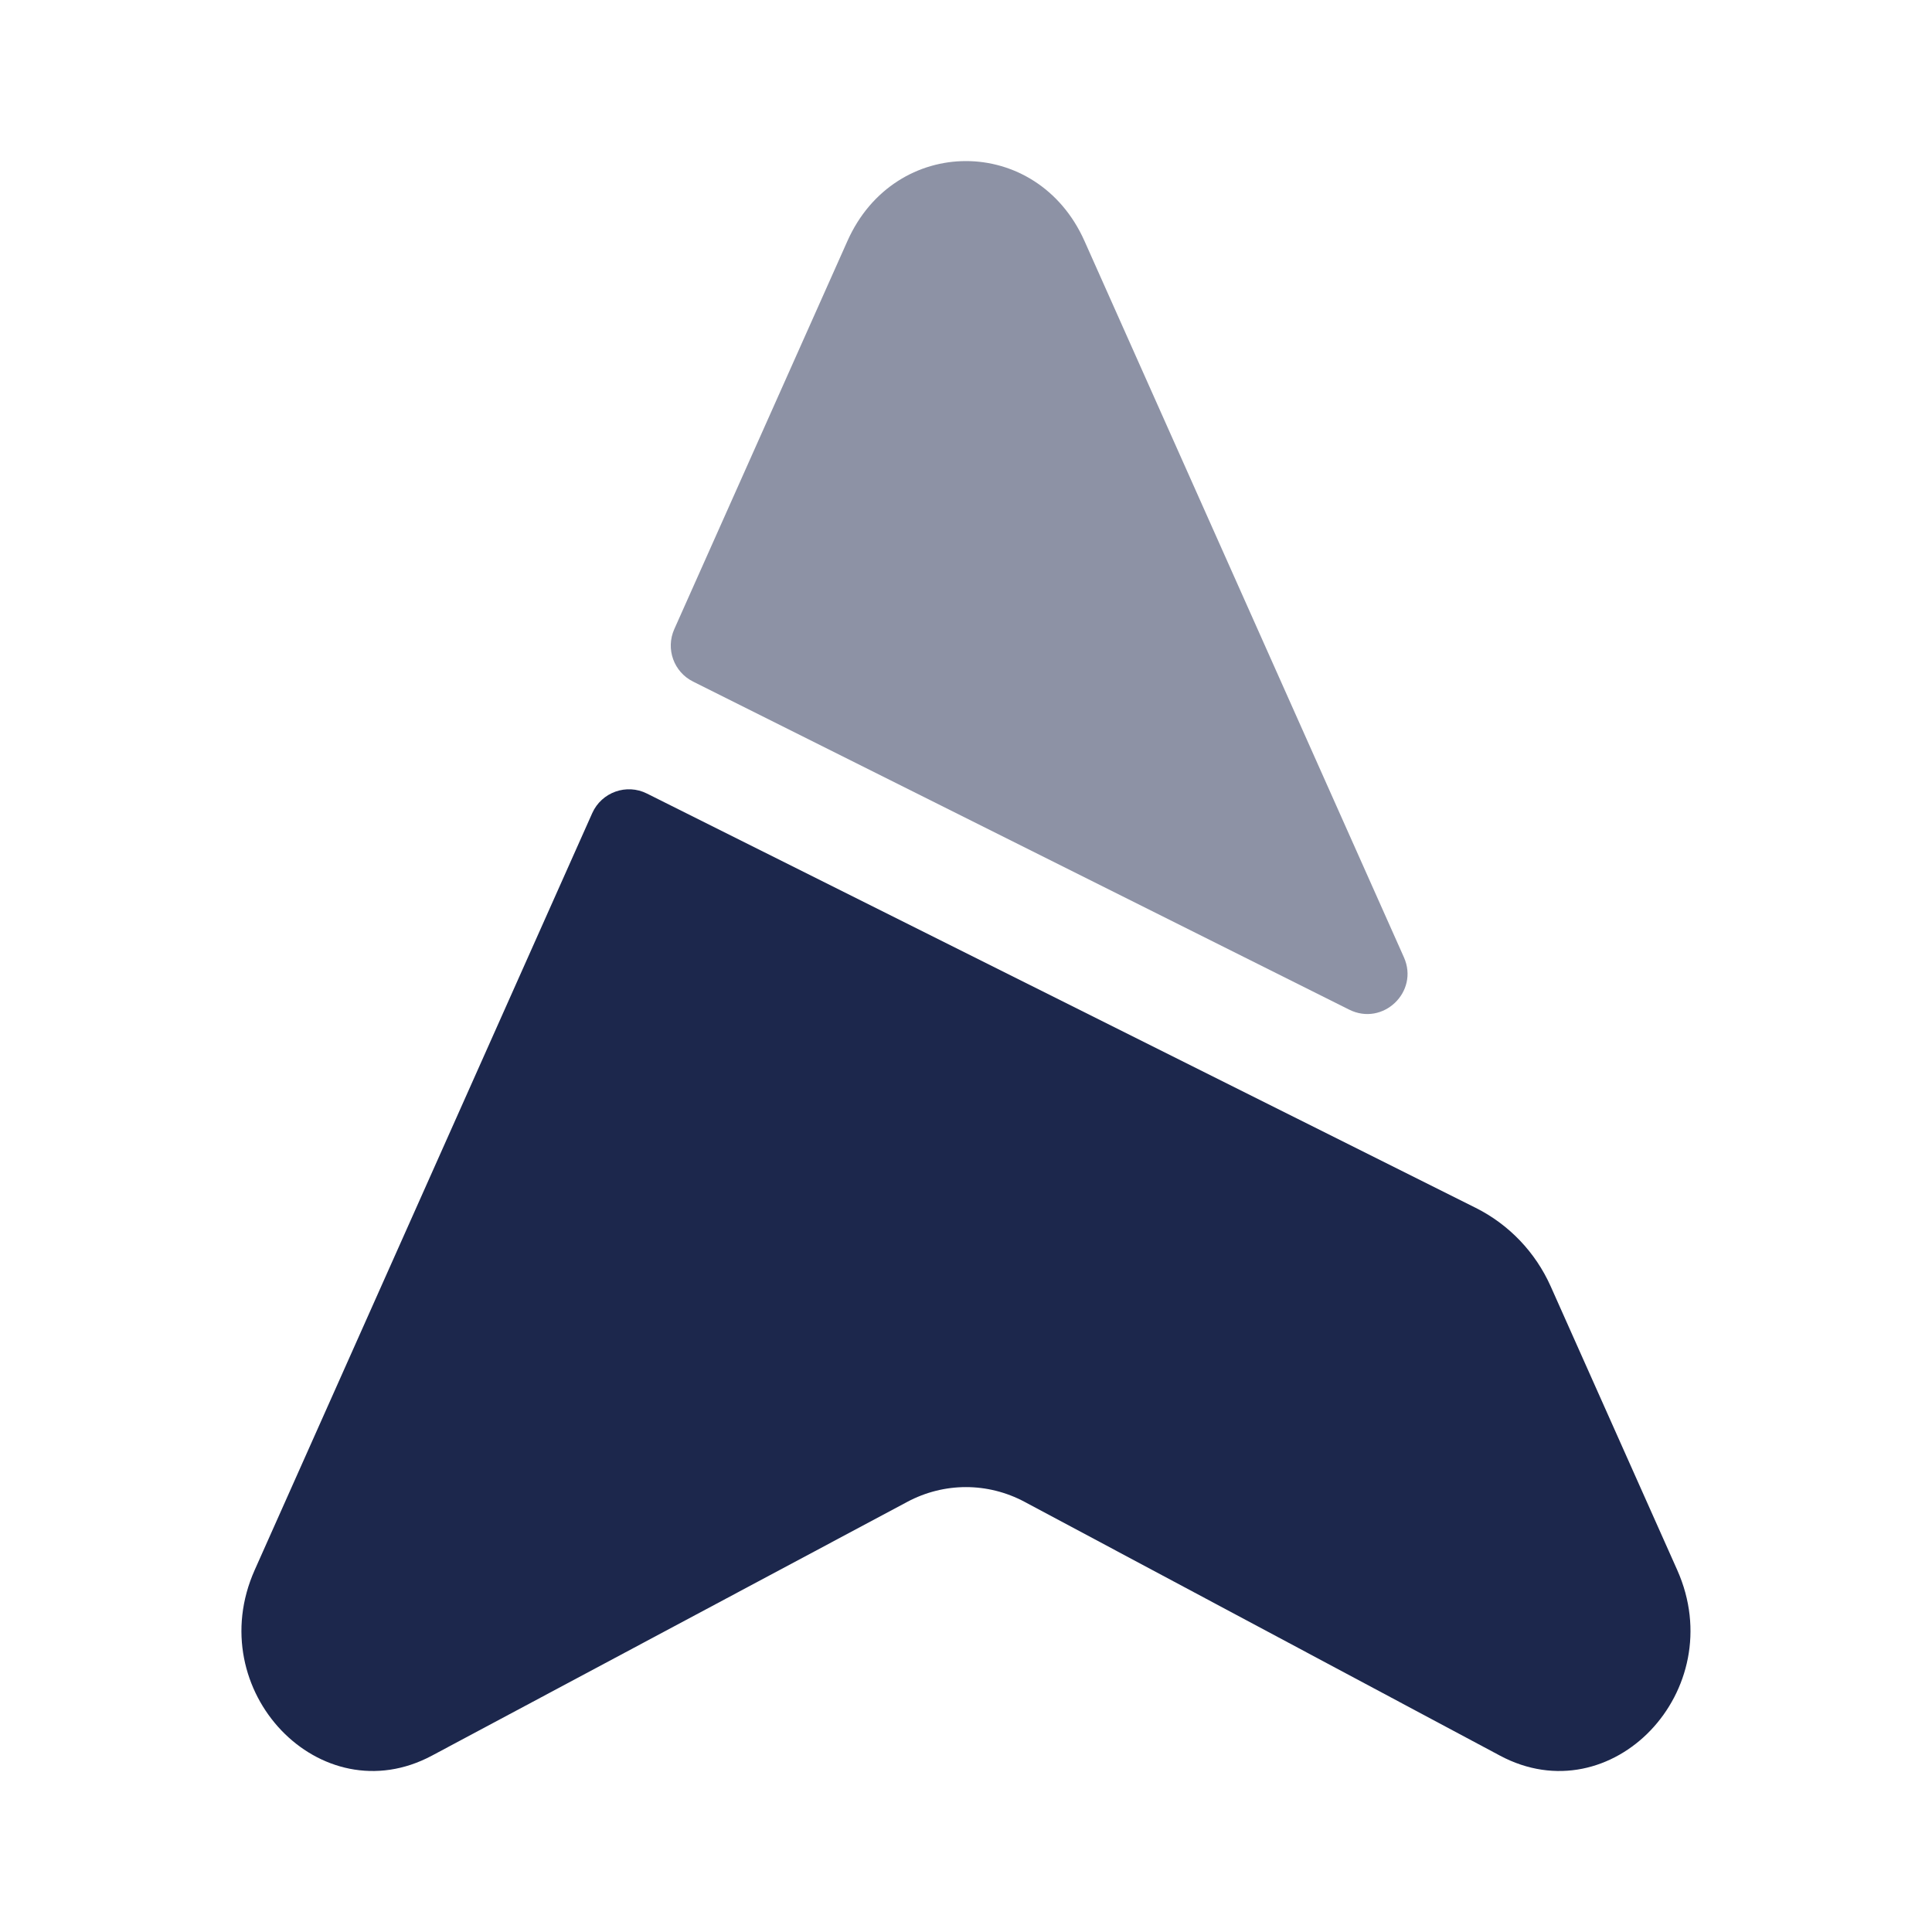
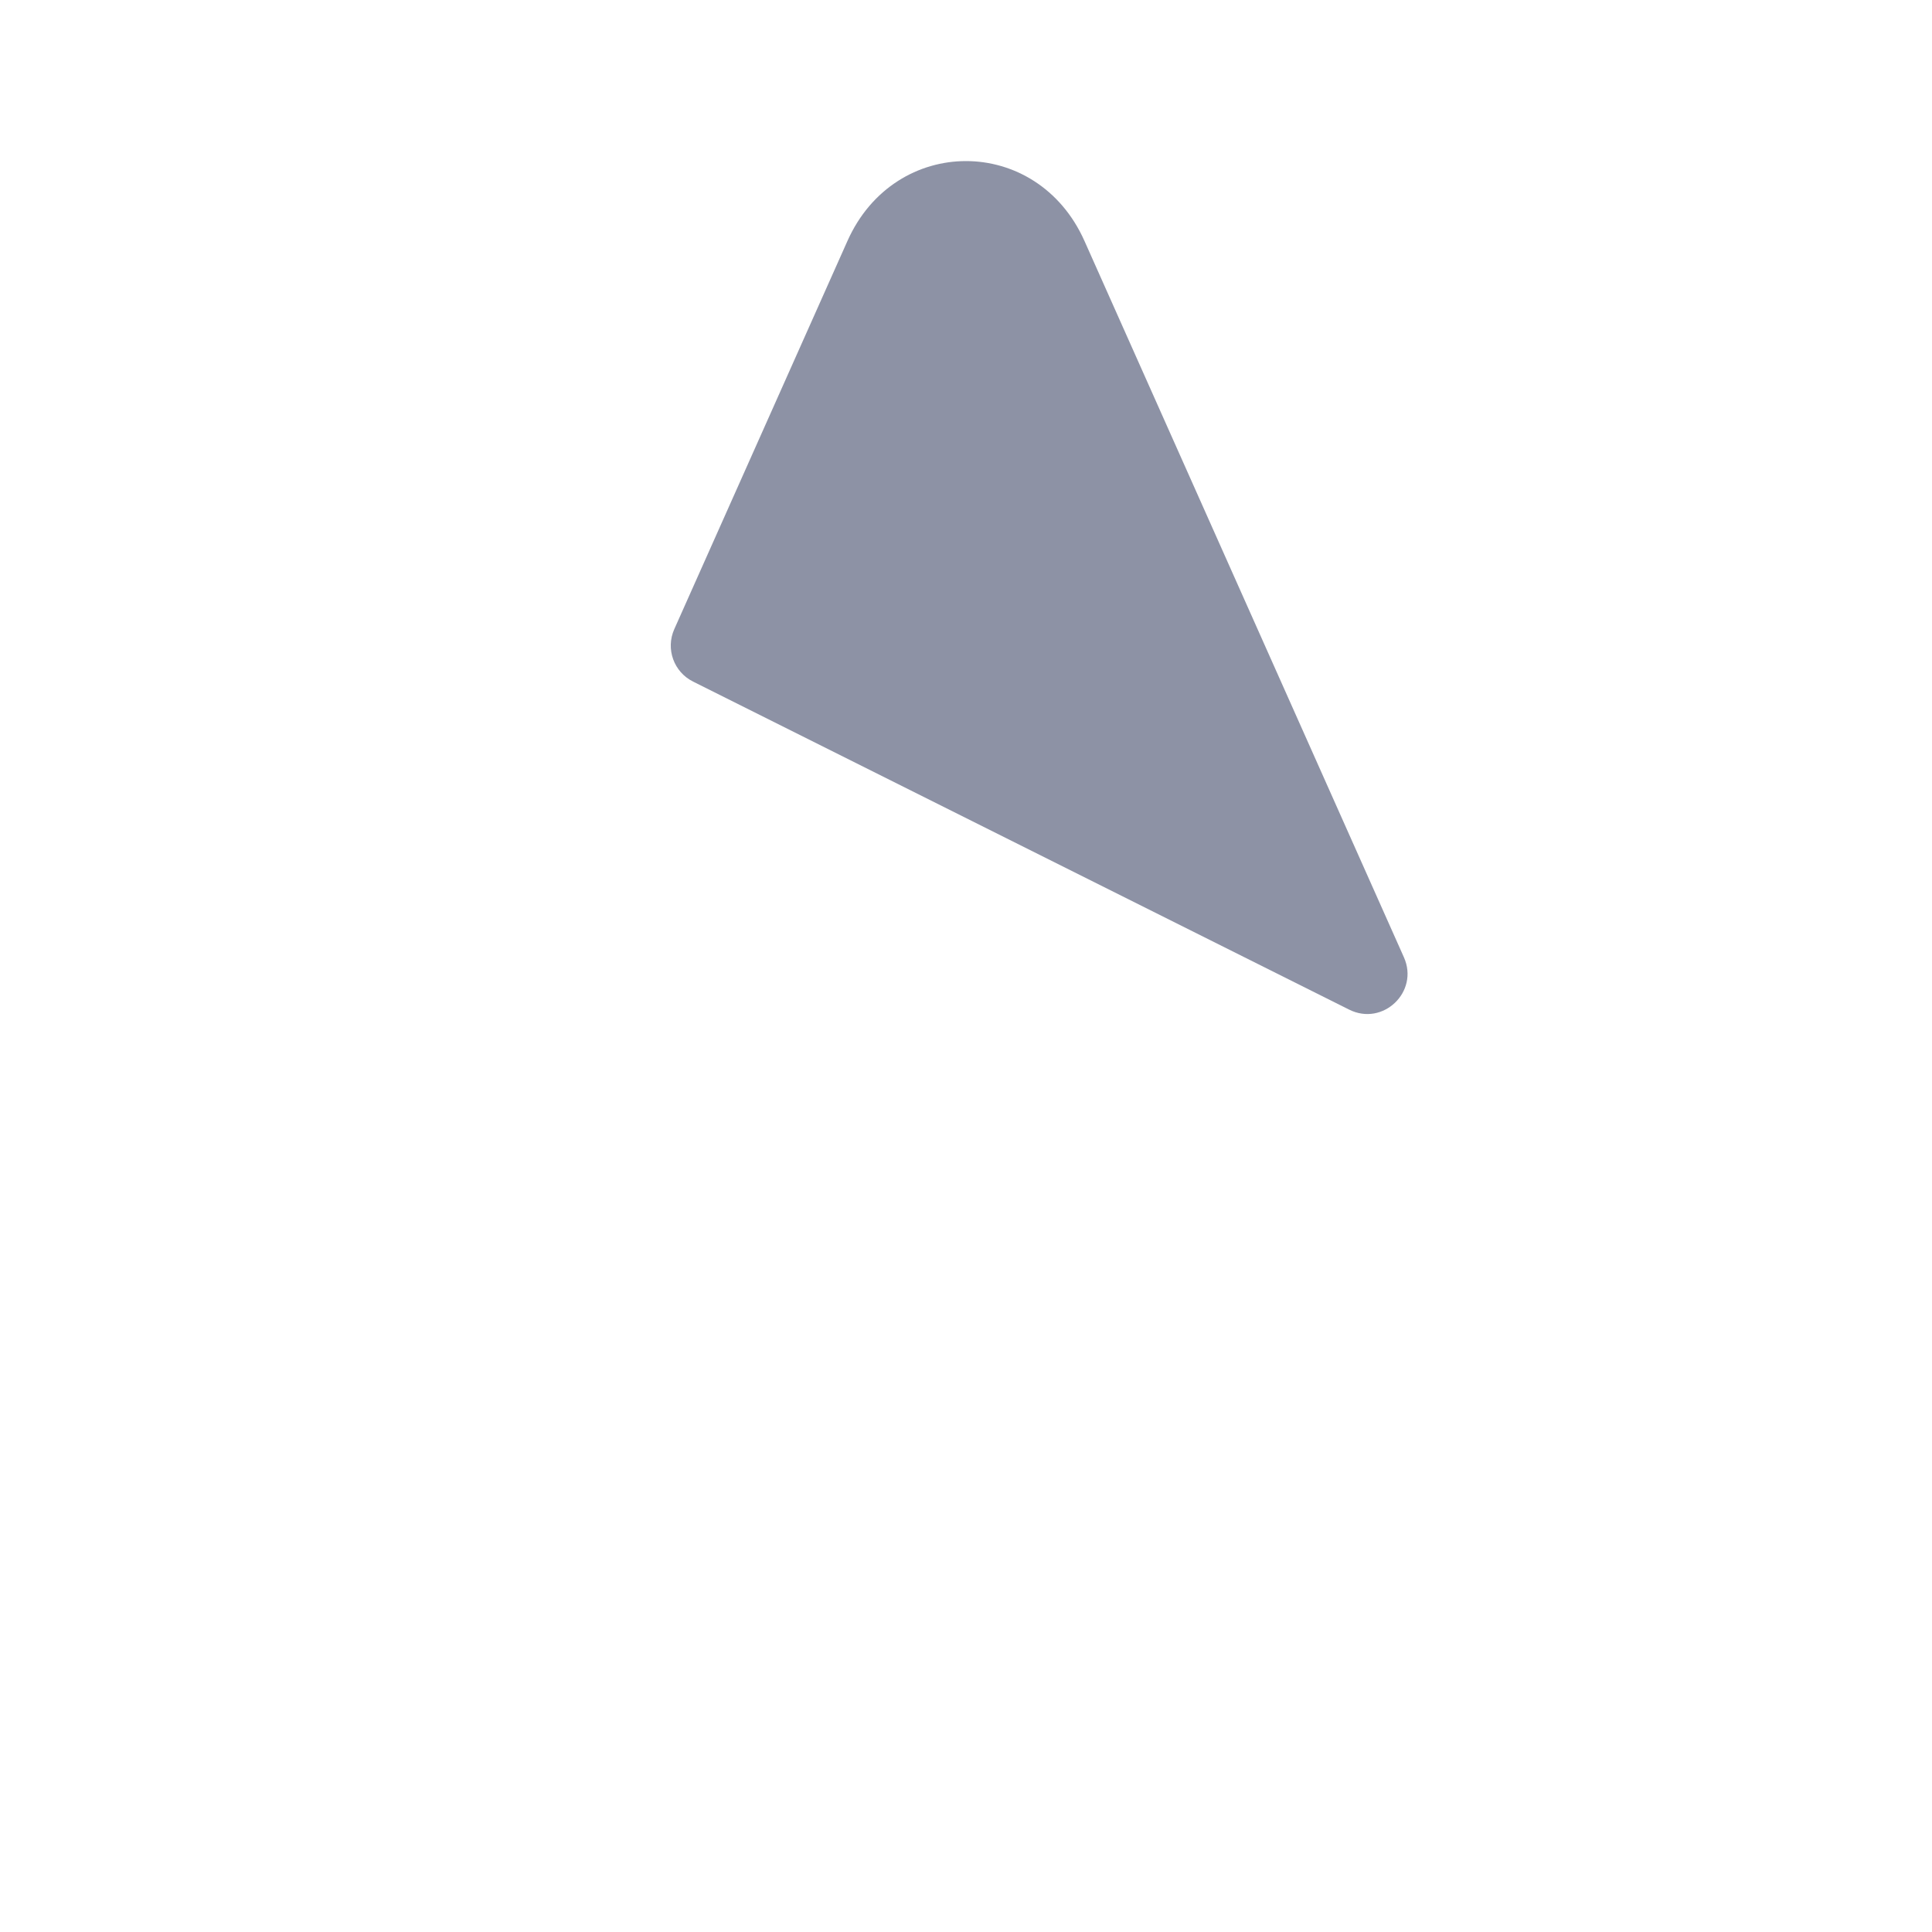
<svg xmlns="http://www.w3.org/2000/svg" width="800px" height="800px" viewBox="0 0 24 24" fill="none">
-   <path d="M8.037 9.858C7.783 9.73 7.473 9.841 7.357 10.101L3.164 19.503C2.497 20.999 3.979 22.55 5.366 21.809L11.27 18.657C11.729 18.412 12.27 18.412 12.729 18.657L18.633 21.809C20.02 22.55 21.502 20.999 20.835 19.503L19.263 15.979C19.074 15.556 18.745 15.211 18.331 15.004L8.037 9.858Z" fill="#1C274C" />
  <path opacity="0.5" d="M8.61 8.467C8.37 8.348 8.267 8.061 8.376 7.816L10.527 2.994C11.117 1.67 12.882 1.67 13.472 2.994L17.44 11.892C17.631 12.32 17.18 12.752 16.76 12.542L8.61 8.467Z" fill="#1C274C" />
</svg>